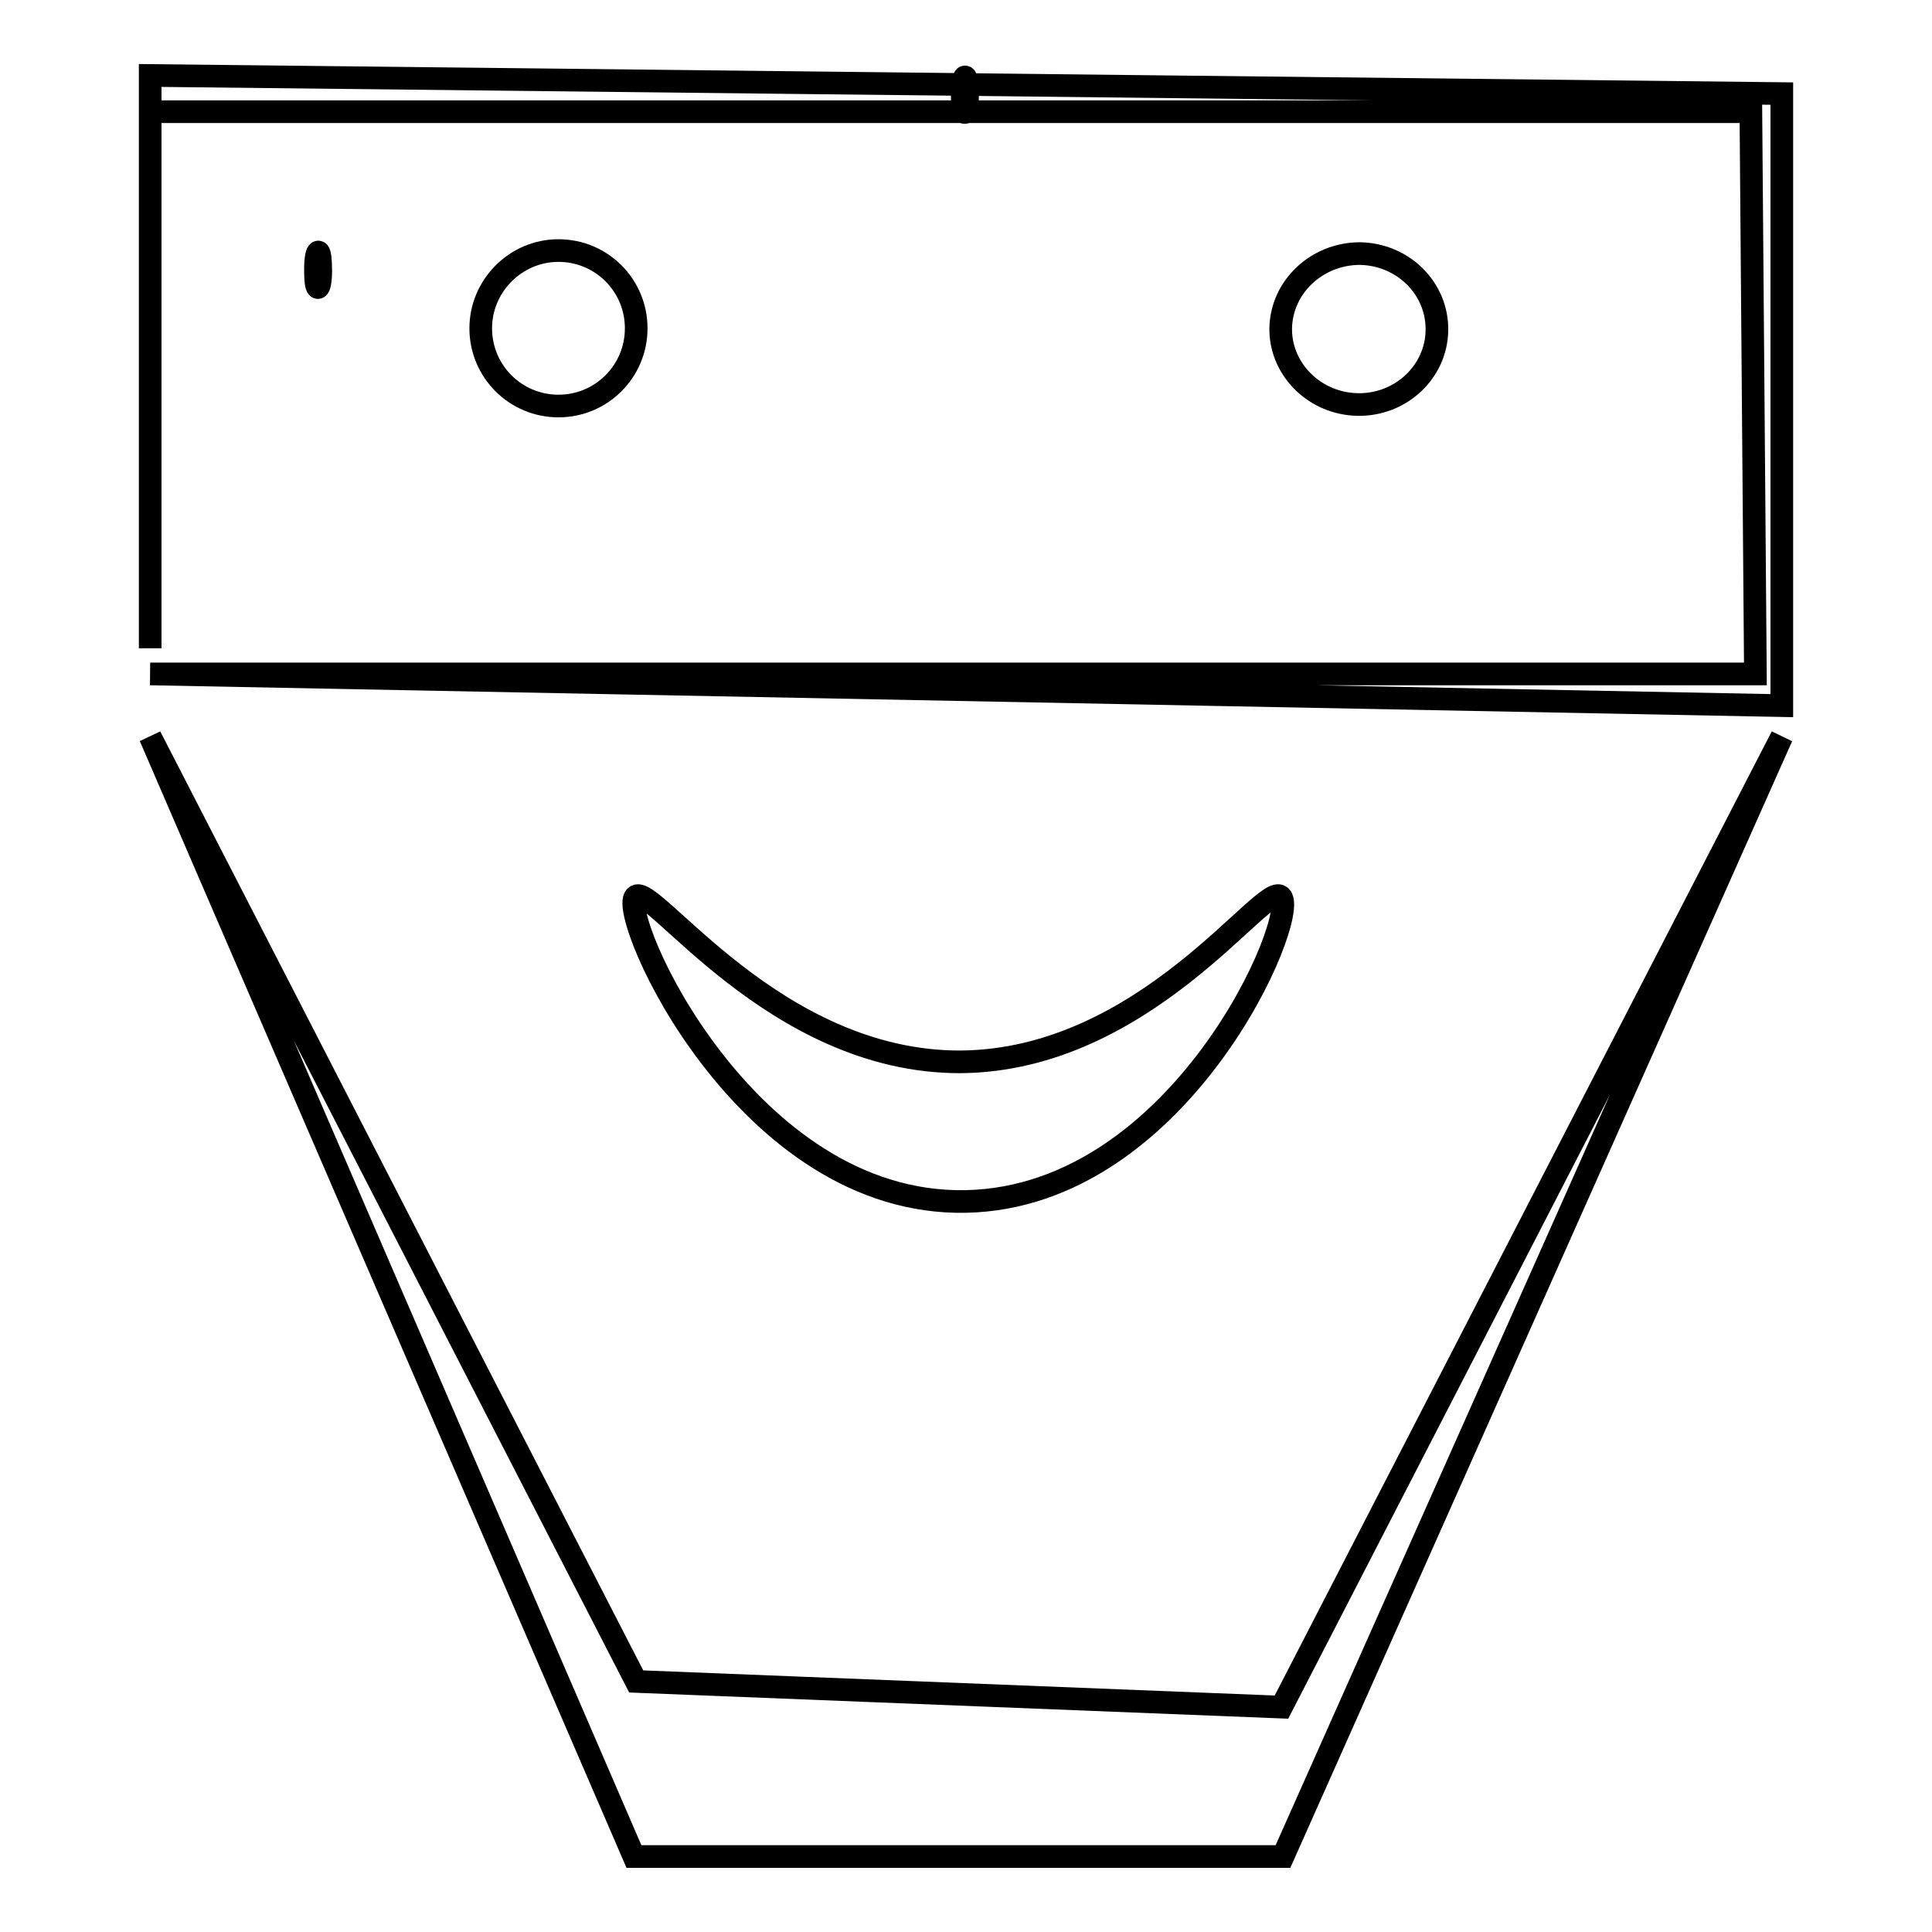
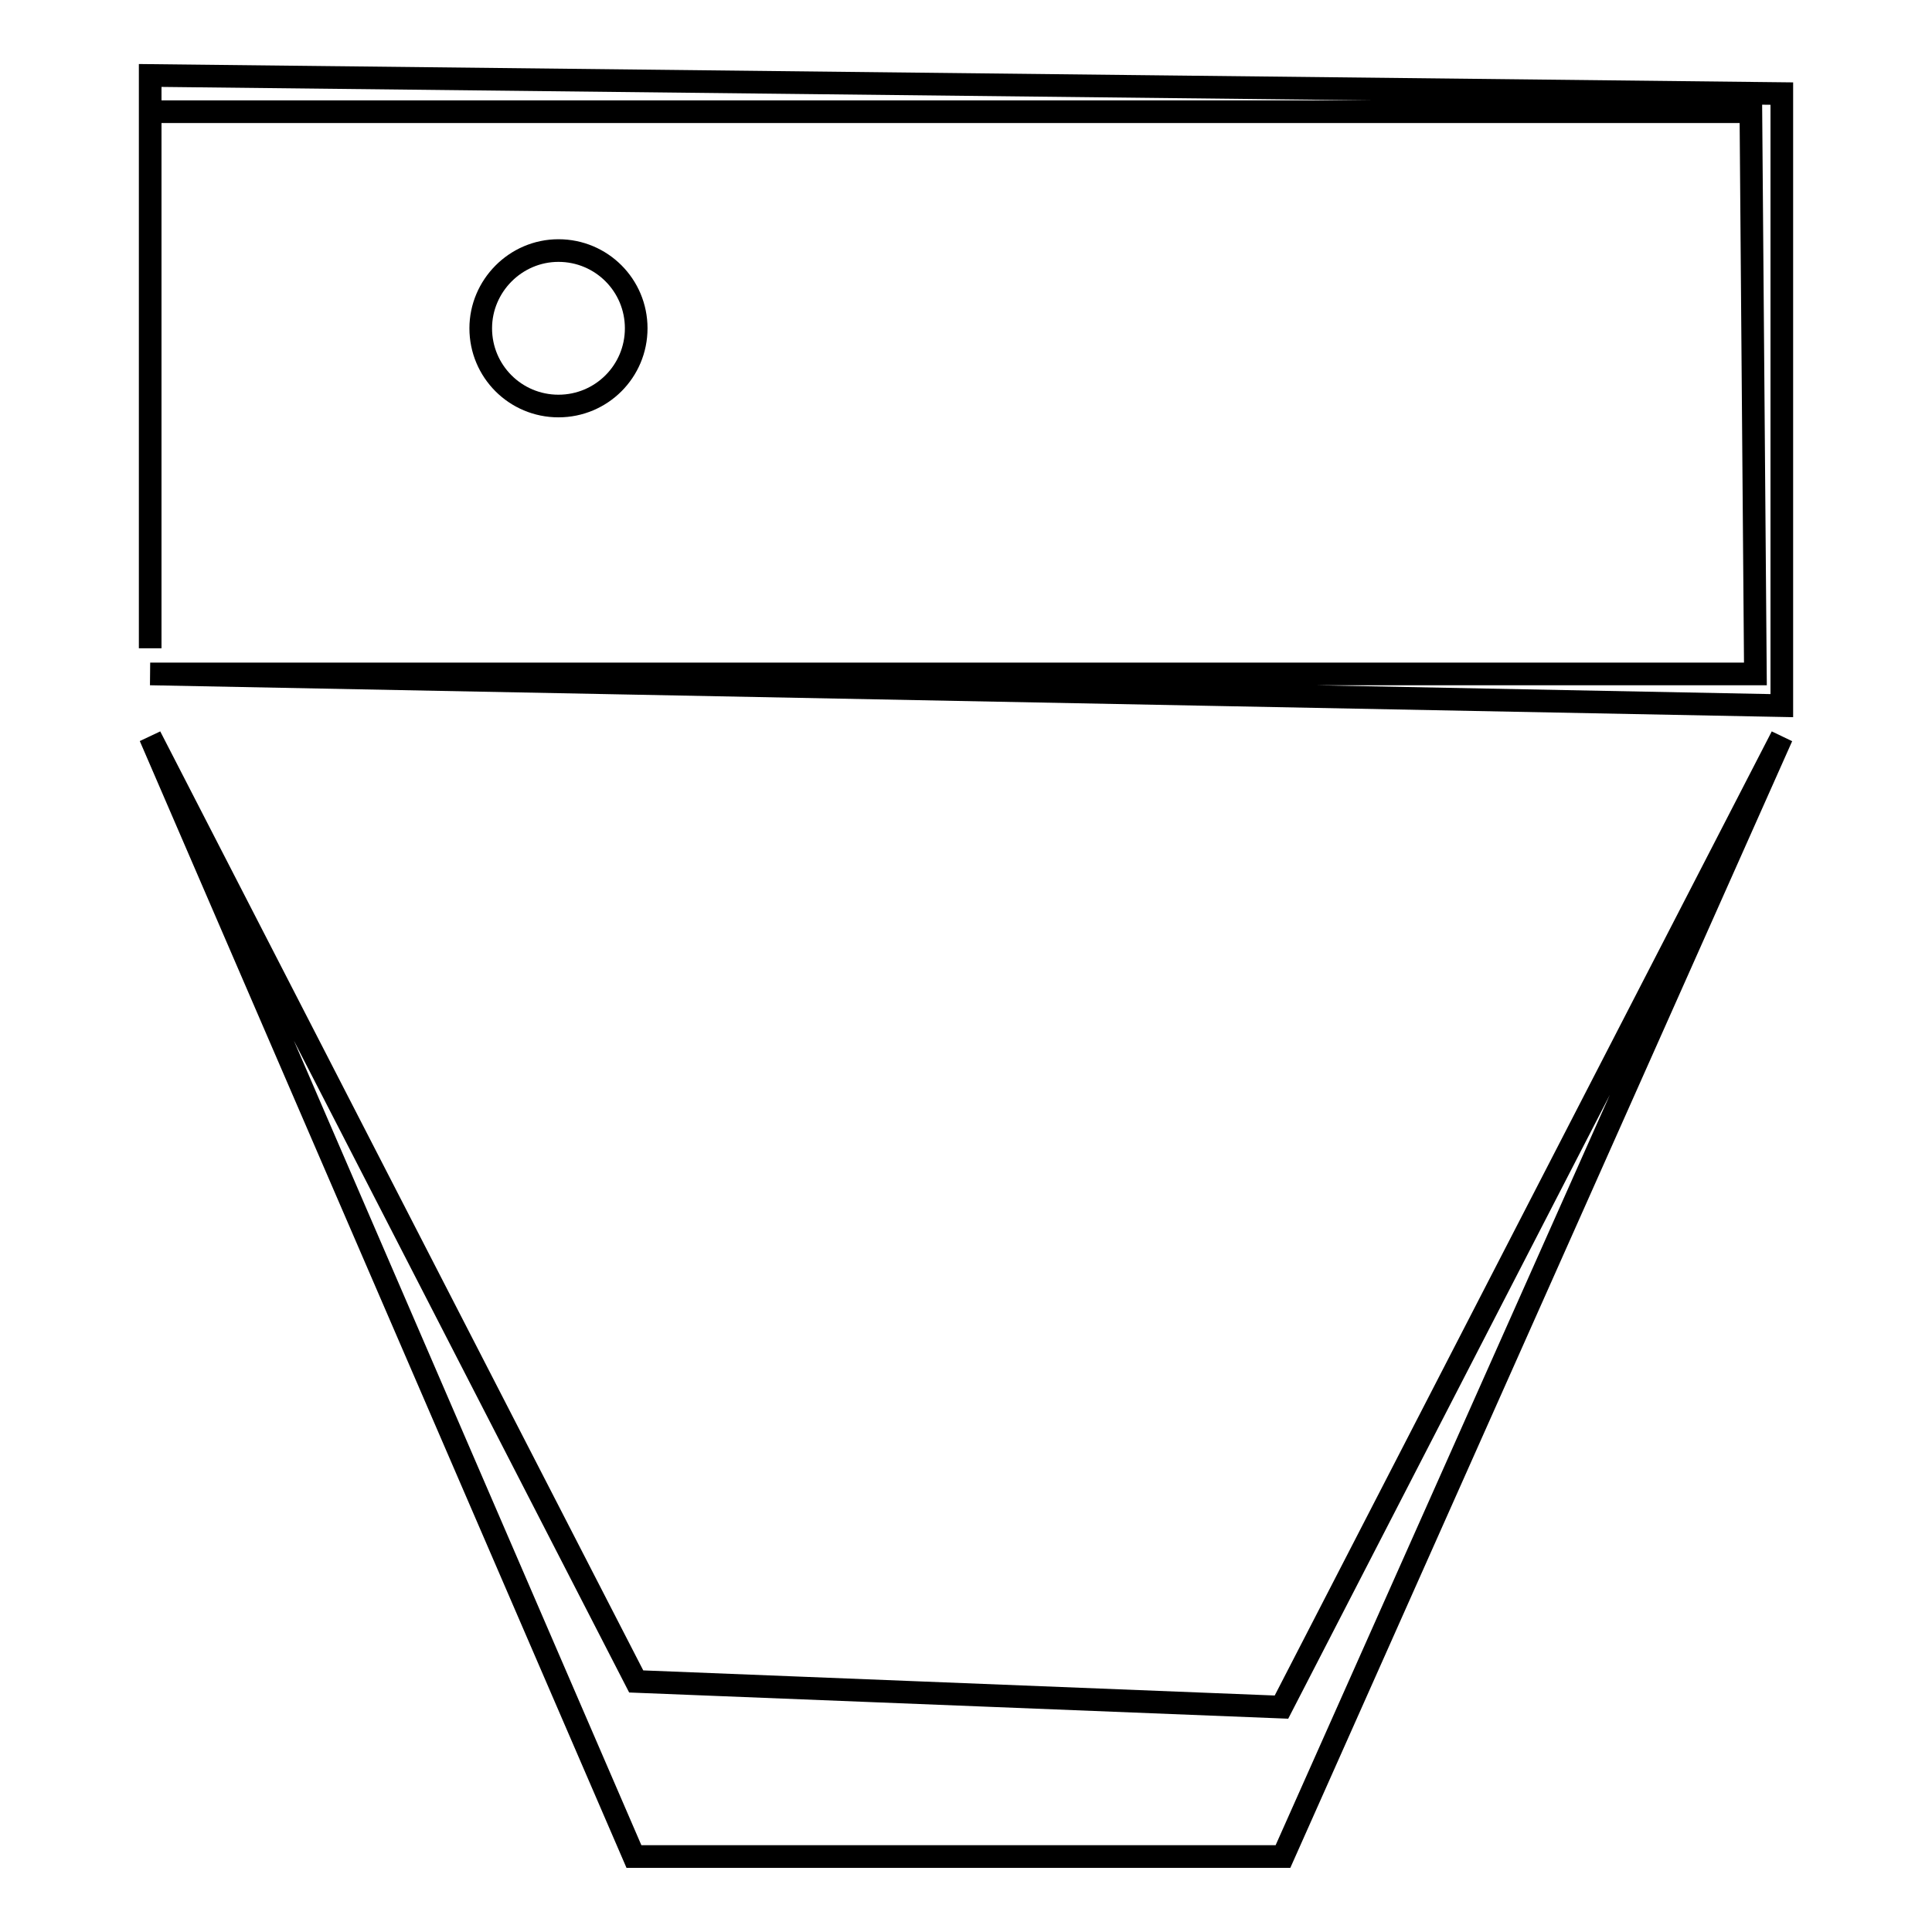
<svg xmlns="http://www.w3.org/2000/svg" version="1.1" x="0px" y="0px" viewBox="0 0 256 256" enable-background="new 0 0 256 256" xml:space="preserve">
  <g>
    <g>
-       <path stroke-width="3" fill-opacity="0" stroke="#000000" d="M41.8,35.6c0-1.3,0.2-2.3,0.4-2.2c0.2,0.1,0.3,1.2,0.3,2.5c0,1.3-0.2,2.3-0.4,2.2c-0.2-0.1-0.3-1-0.3-2.2V35.6z" />
-       <path stroke-width="3" fill-opacity="0" stroke="#000000" d="M127.5,12.4c0-1.3,0.2-2.3,0.4-2.2c0.2,0.1,0.3,1.2,0.3,2.5c0,1.3-0.2,2.3-0.4,2.2c-0.2-0.1-0.3-1-0.3-2.2V12.4z" />
      <path stroke-width="3" fill-opacity="0" stroke="#000000" d="M63.7,43.5c0,5.7,4.6,10.3,10.3,10.3s10.3-4.6,10.3-10.3l0,0c0-5.7-4.6-10.3-10.3-10.3S63.7,37.9,63.7,43.5z" />
-       <path stroke-width="3" fill-opacity="0" stroke="#000000" d="M169.7,43.5c0.1-5.5,4.8-9.9,10.5-9.9c5.7,0.1,10.3,4.6,10.2,10.2c-0.1,5.5-4.8,9.9-10.5,9.8c-5.6-0.1-10.1-4.5-10.2-9.8V43.5z" />
-       <path stroke-width="3" fill-opacity="0" stroke="#000000" d="M84.2,118.8c-2.4,2.4,14.5,41,43.8,40.4c28.6-0.6,44.3-37.9,41.7-40.4c-2.2-2.1-17.8,21.7-42.4,21.9C102.5,140.8,86.3,116.7,84.2,118.8z" />
      <path stroke-width="3" fill-opacity="0" stroke="#000000" d="M19.9,97.6L84,246h86l66.1-148.4l-66.3,128.6l-85.5-3.4L19.9,97.6z" />
      <path stroke-width="3" fill-opacity="0" stroke="#000000" d="M19.9,10l216.2,2.4v81.1L19.9,89.3h212.7L232,14.8H19.9v71.1V10z" />
    </g>
  </g>
</svg>